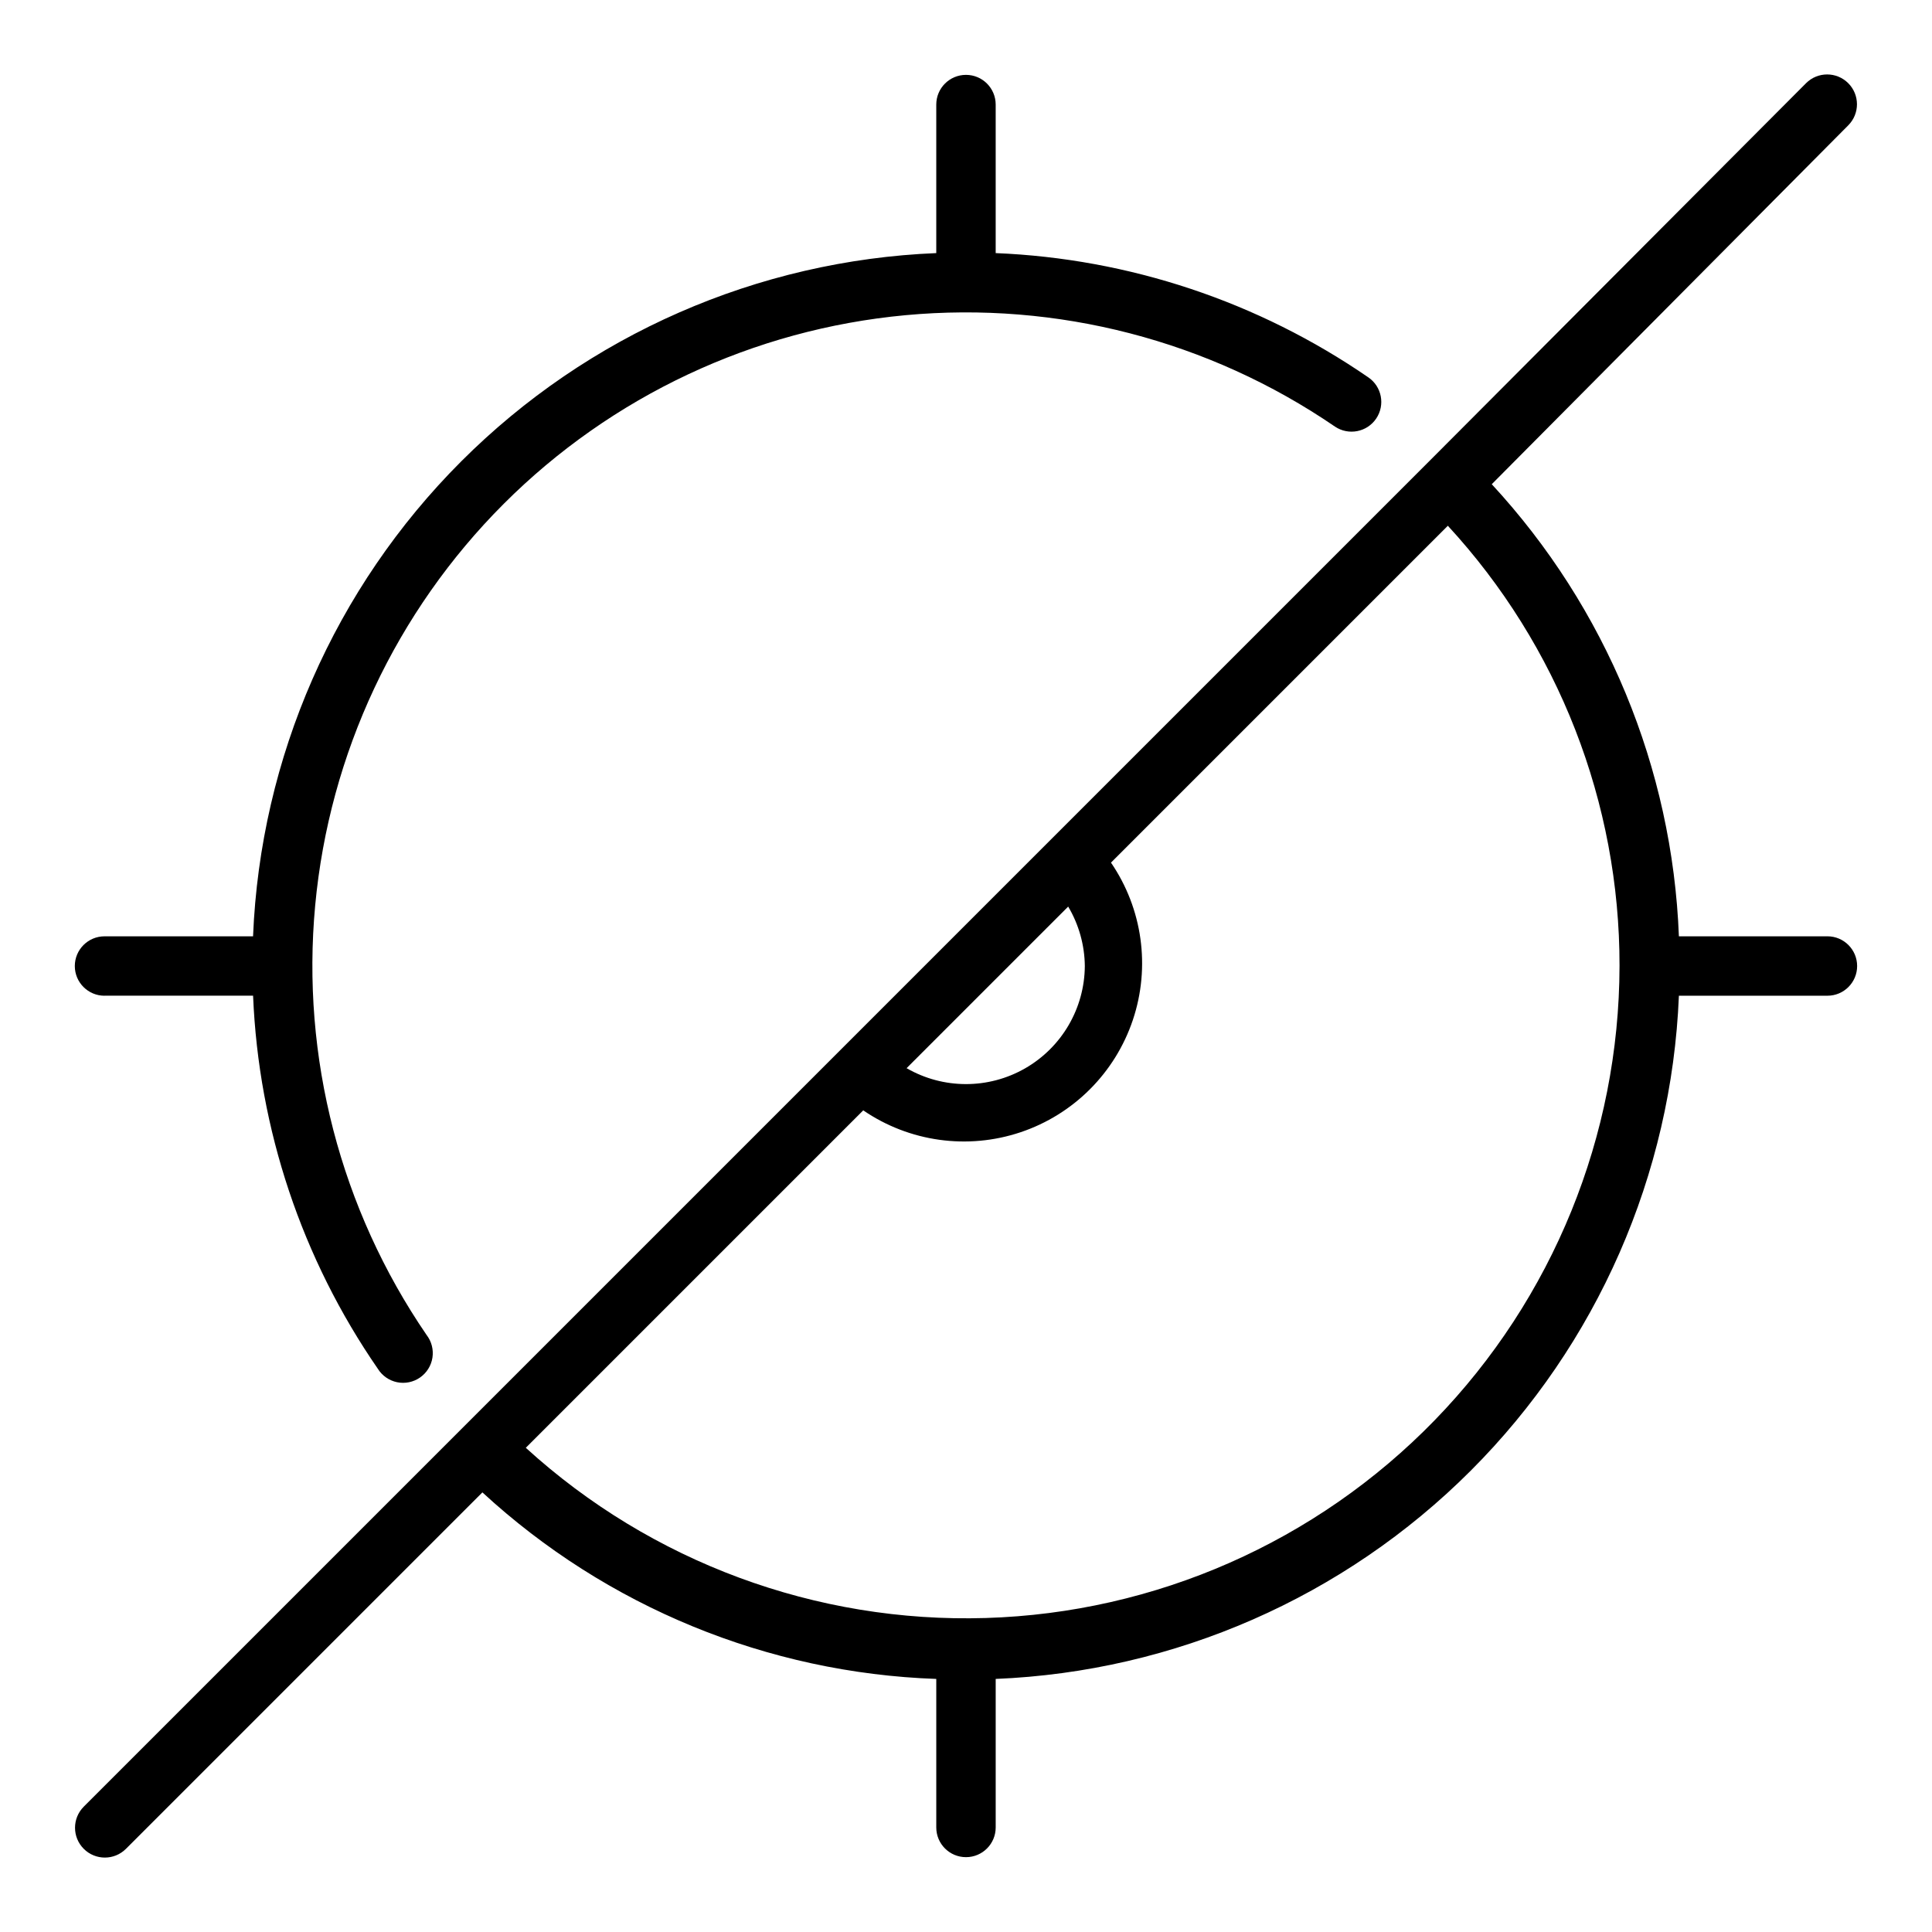
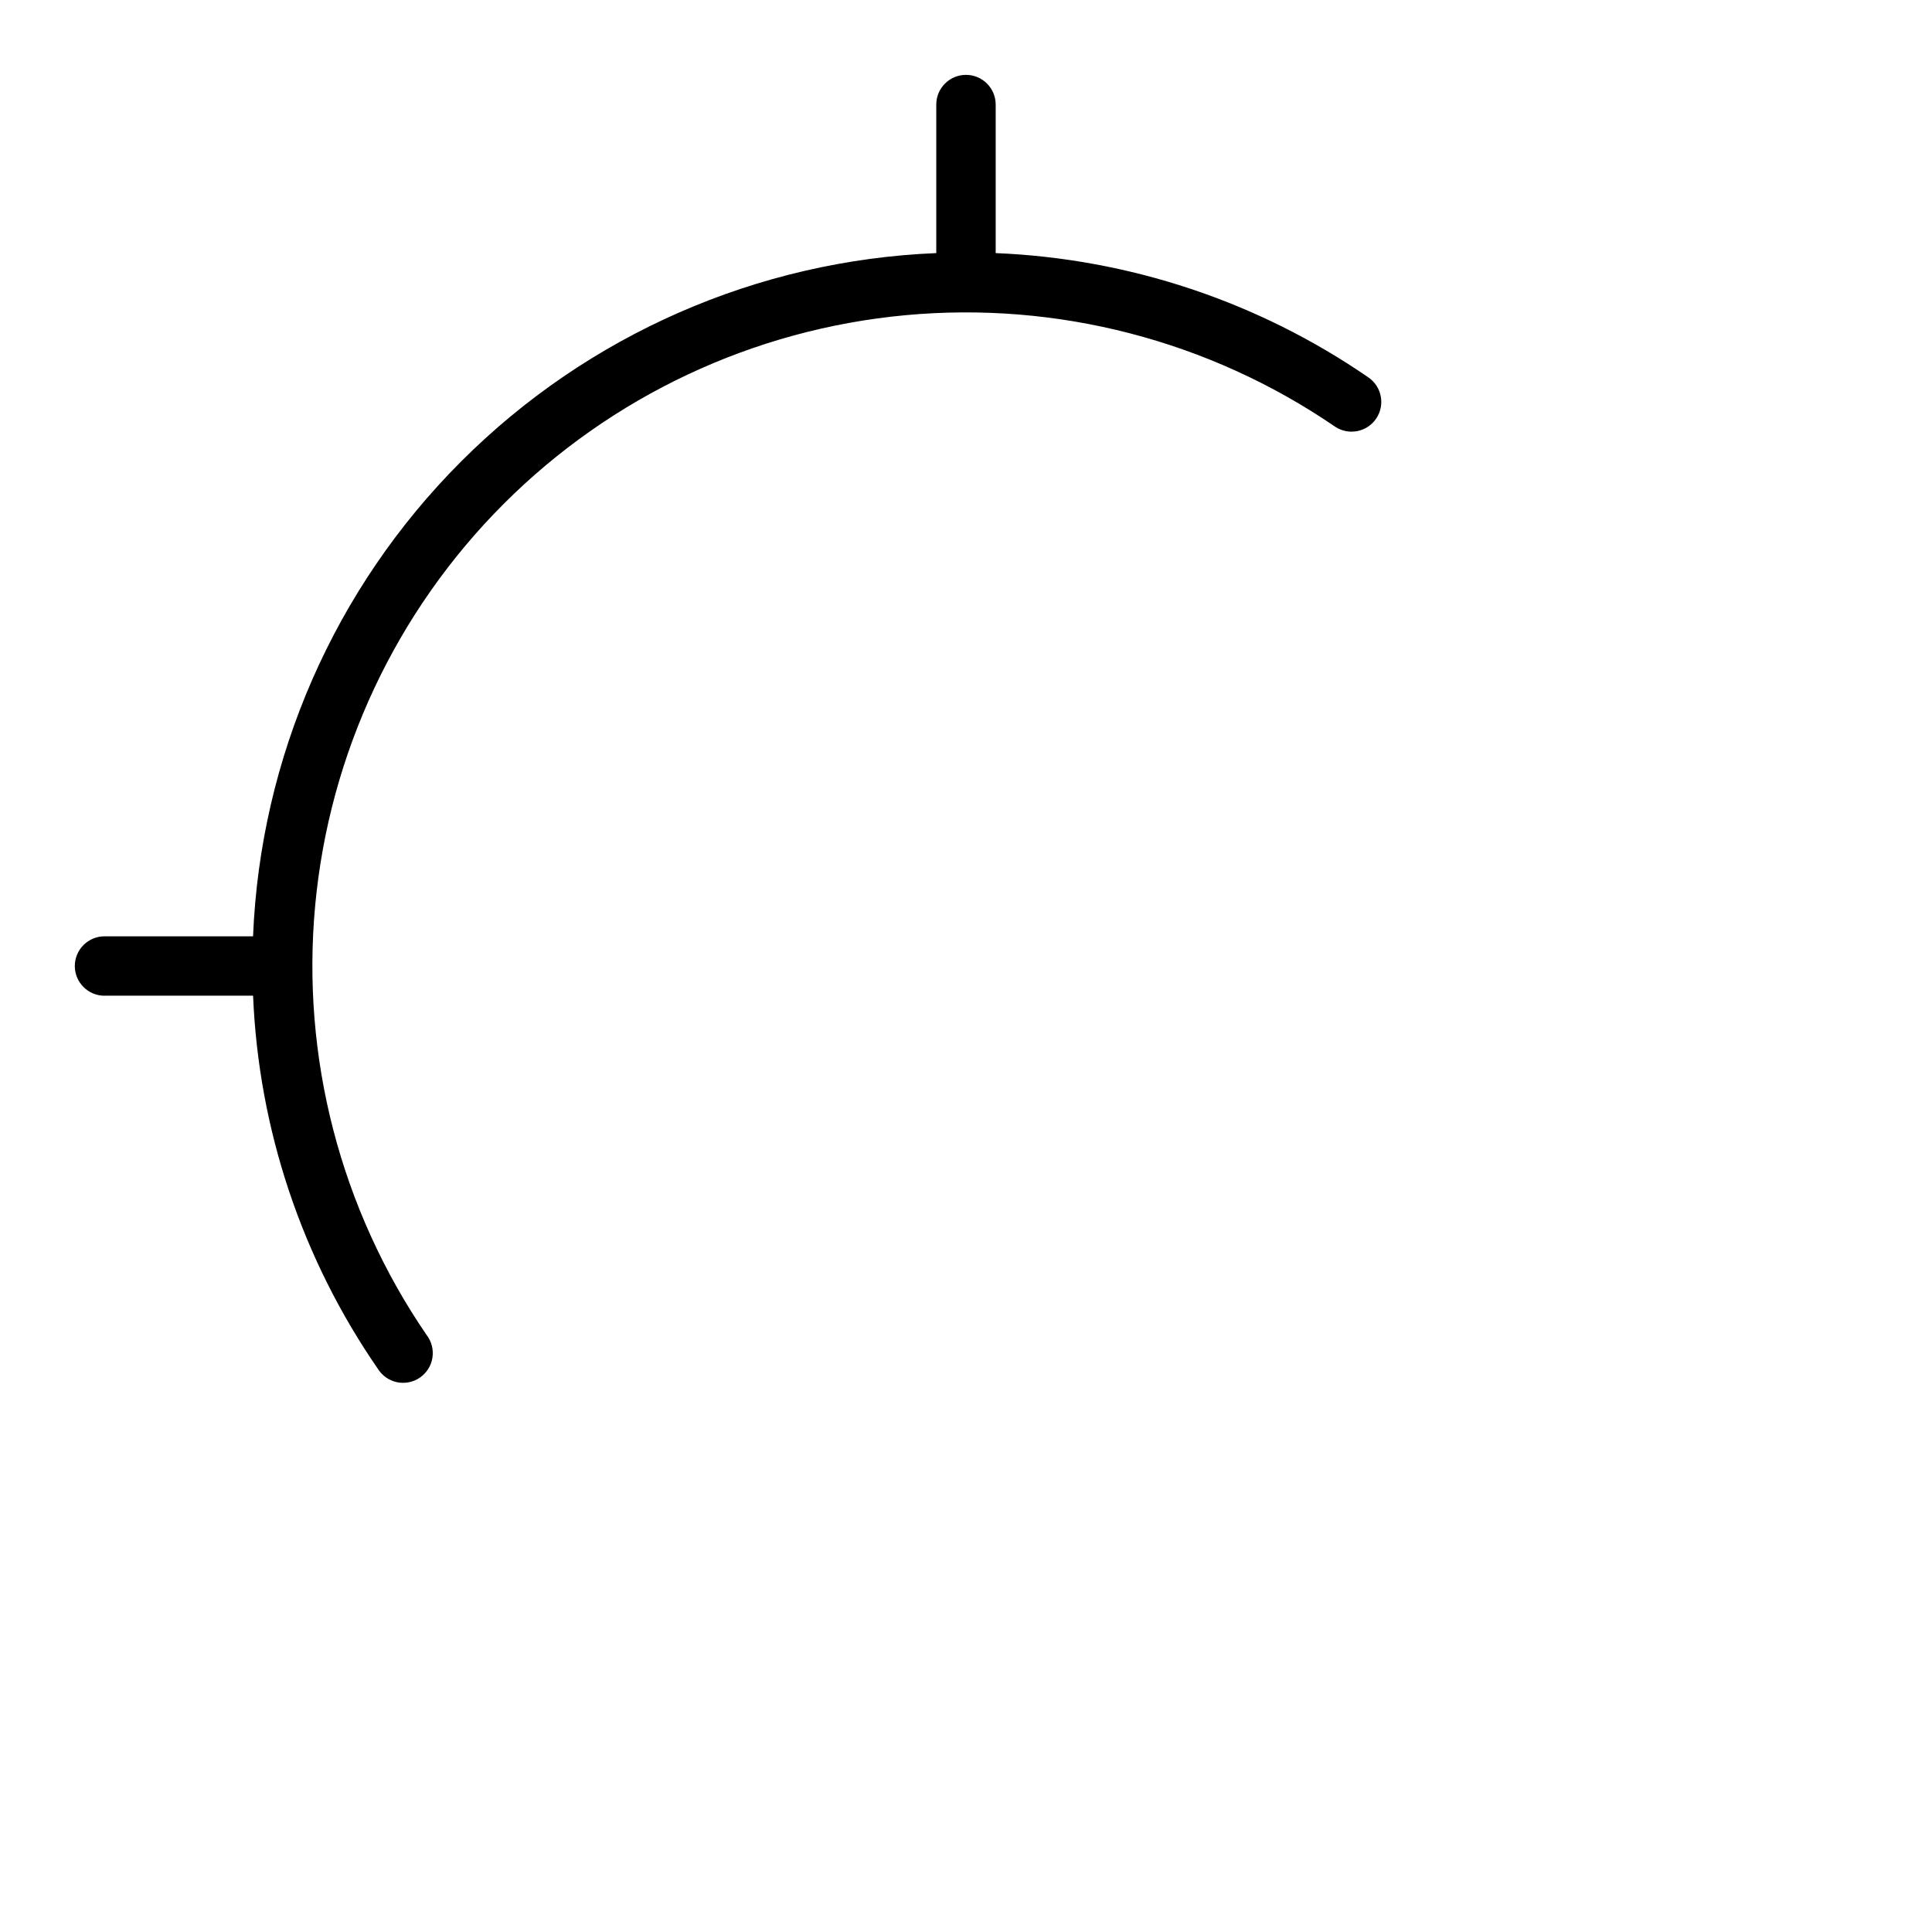
<svg xmlns="http://www.w3.org/2000/svg" fill="#000000" width="800px" height="800px" version="1.1" viewBox="144 144 512 512">
  <g>
-     <path d="m633.8 177.22c3.086-3.086 3.086-8.09 0-11.176-3.086-3.086-8.09-3.086-11.176 0l-99.977 100.29-356.45 356.45c-3.086 3.086-3.086 8.09 0 11.176 3.086 3.09 8.09 3.09 11.18 0l94.465-94.465v0.004c32.898 30.324 75.57 47.859 120.28 49.434v39.363c0 4.348 3.527 7.871 7.875 7.871s7.871-3.523 7.871-7.871v-39.363c47.398-1.938 92.332-21.633 125.88-55.176 33.543-33.547 53.238-78.48 55.176-125.88h39.363c4.348 0 7.871-3.523 7.871-7.871s-3.523-7.875-7.871-7.875h-39.363c-1.727-44.57-19.316-87.059-49.594-119.81zm-202.31 222.78c-0.07 11.215-6.098 21.547-15.828 27.125-9.73 5.578-21.691 5.562-31.406-0.047l42.824-42.824c2.832 4.769 4.352 10.199 4.41 15.746zm141.7 0c-0.082 44.969-17.652 88.145-48.996 120.39-31.34 32.246-74 51.039-118.95 52.398-44.949 1.363-88.668-14.816-121.9-45.109l89.426-89.426c12.219 8.359 27.652 10.508 41.691 5.801 14.035-4.707 25.055-15.727 29.762-29.766 4.707-14.035 2.559-29.469-5.801-41.688l89.27-89.27c29.305 31.777 45.555 73.434 45.5 116.66z" />
    <path d="m171.71 407.87h39.359c1.461 35.418 12.926 69.699 33.062 98.871 1.137 1.836 2.981 3.121 5.094 3.559 2.113 0.438 4.316-0.012 6.086-1.246 1.773-1.23 2.965-3.137 3.289-5.269 0.328-2.137-0.238-4.309-1.559-6.016-22.812-33.34-33.254-73.602-29.516-113.82 3.738-40.223 21.418-77.871 49.98-106.44 28.566-28.562 66.215-46.242 106.44-49.98 40.223-3.738 80.484 6.703 113.82 29.516 3.609 2.434 8.508 1.484 10.941-2.125 2.434-3.609 1.484-8.508-2.125-10.941-29.145-20.055-63.367-31.461-98.715-32.906v-39.359c0-4.348-3.523-7.875-7.871-7.875s-7.875 3.527-7.875 7.875v39.359c-47.398 1.938-92.332 21.633-125.88 55.18-33.547 33.543-53.242 78.477-55.18 125.88h-39.359c-4.348 0-7.875 3.527-7.875 7.875s3.527 7.871 7.875 7.871z" />
  </g>
</svg>